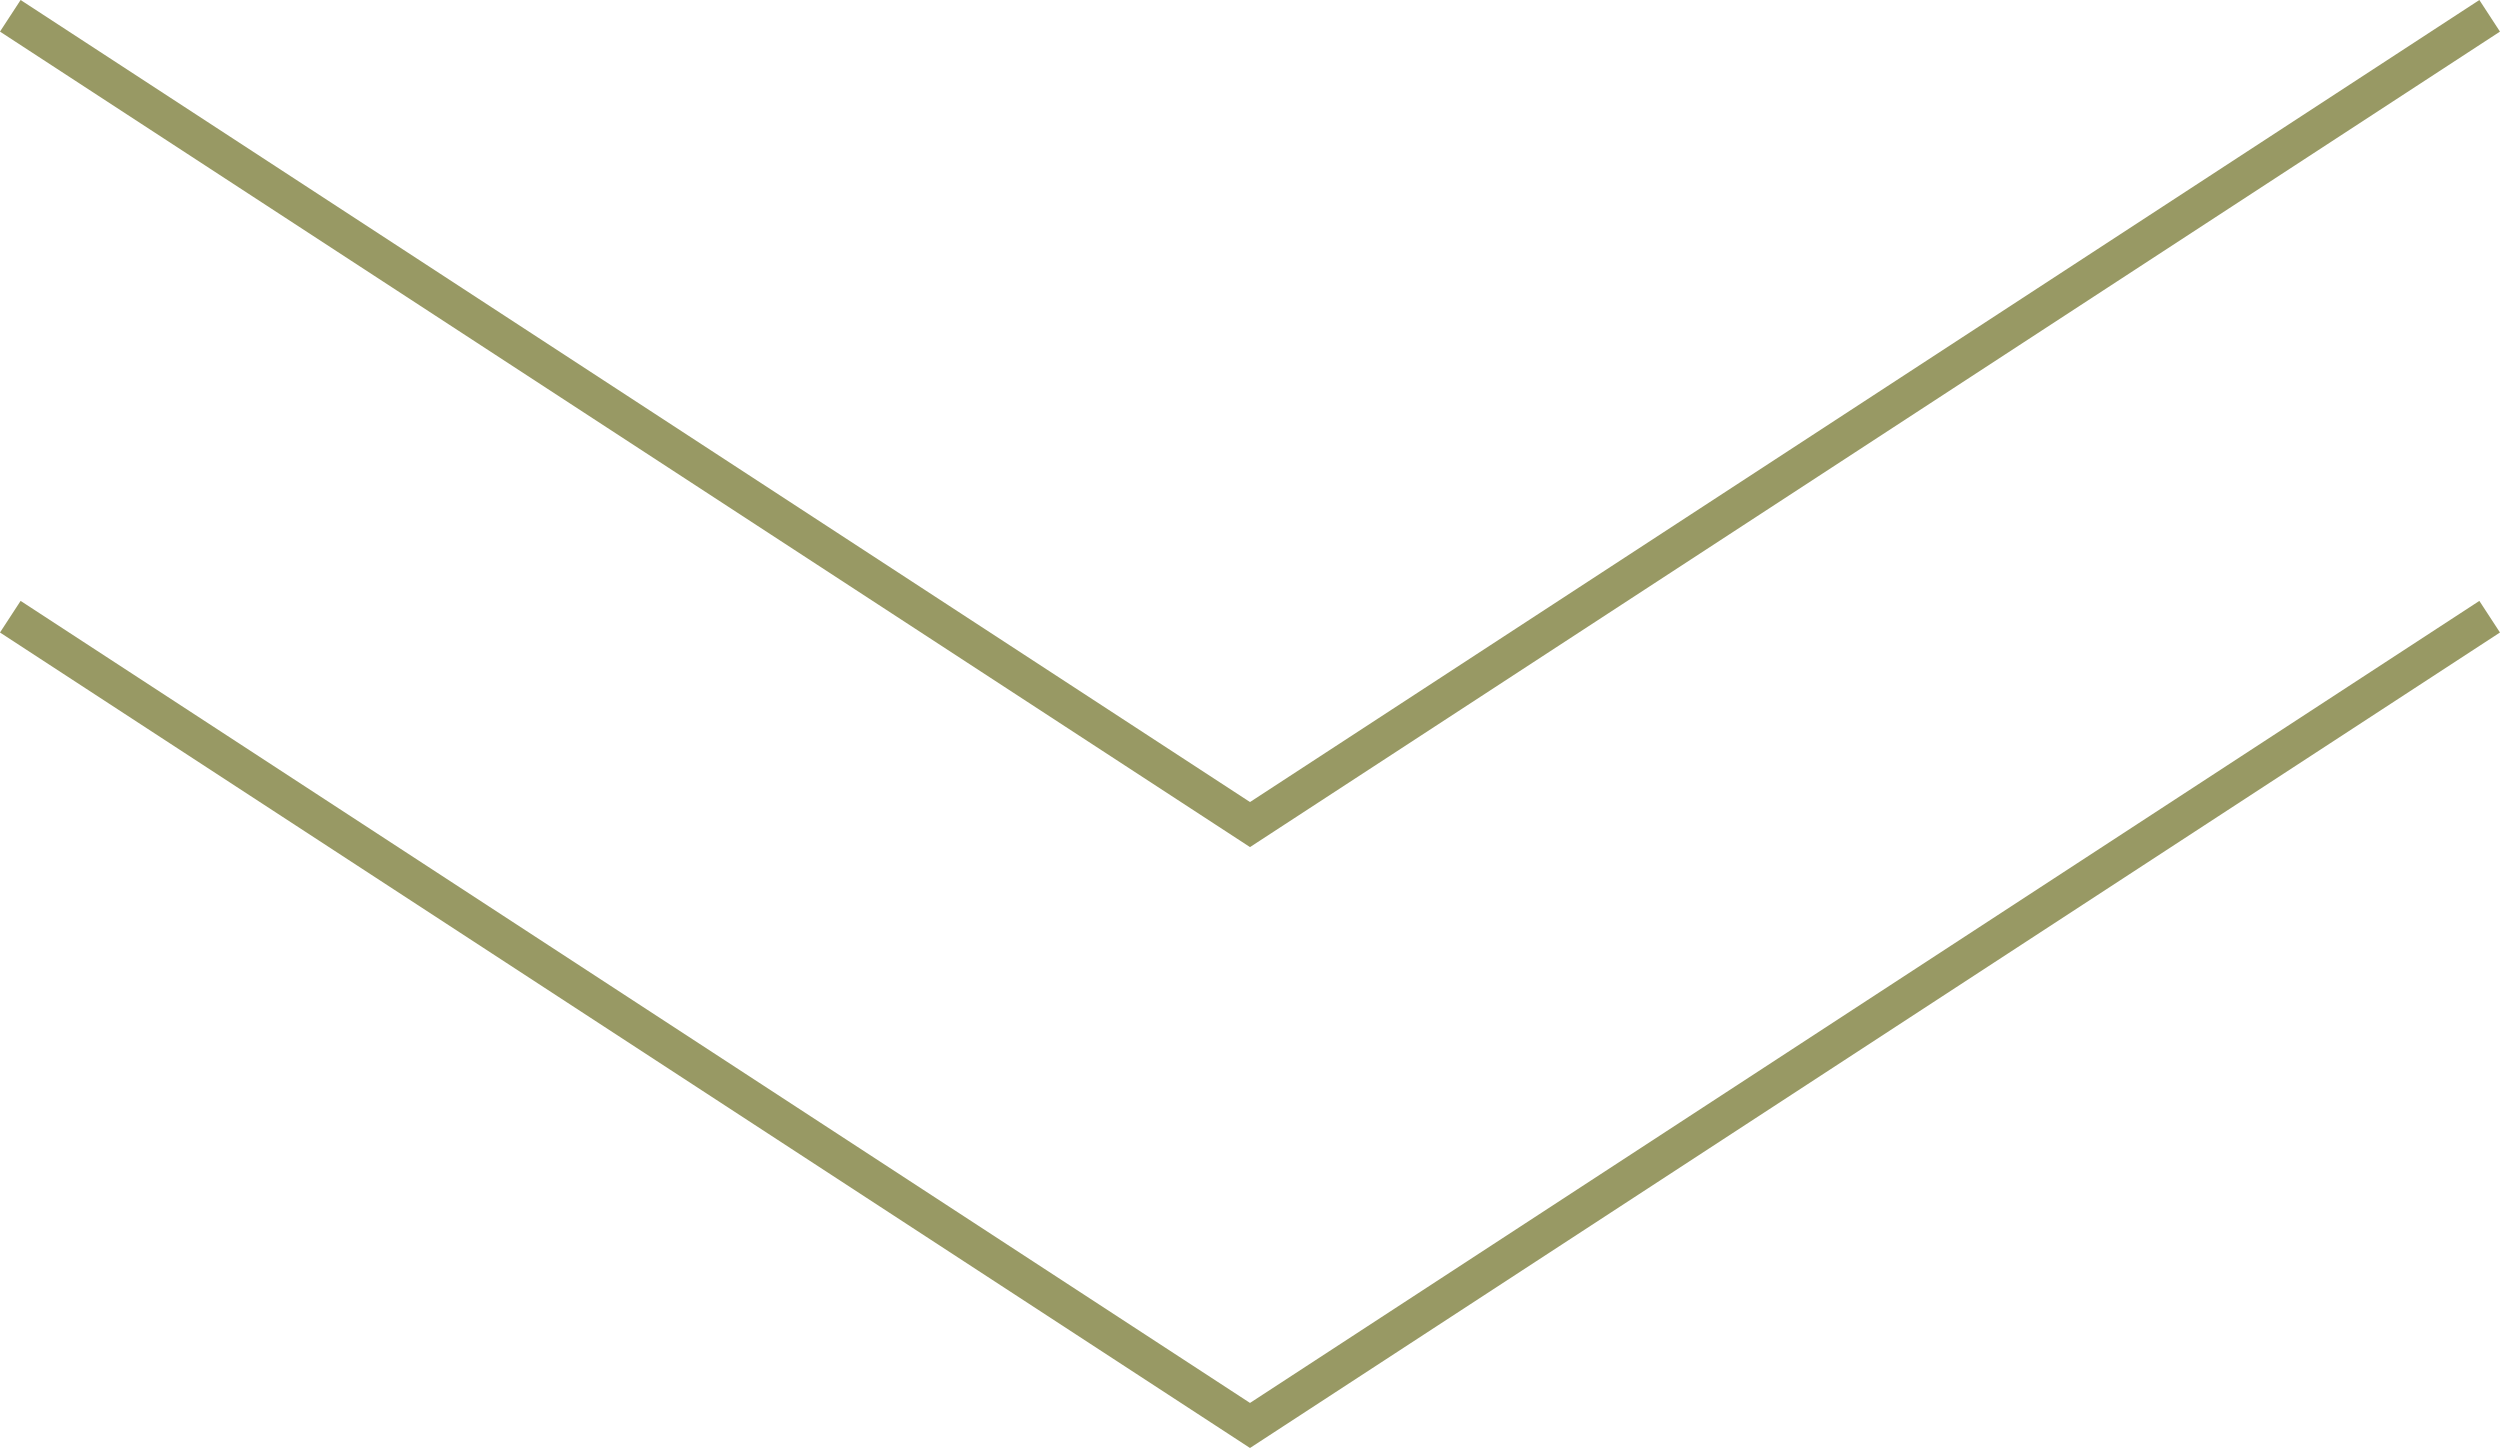
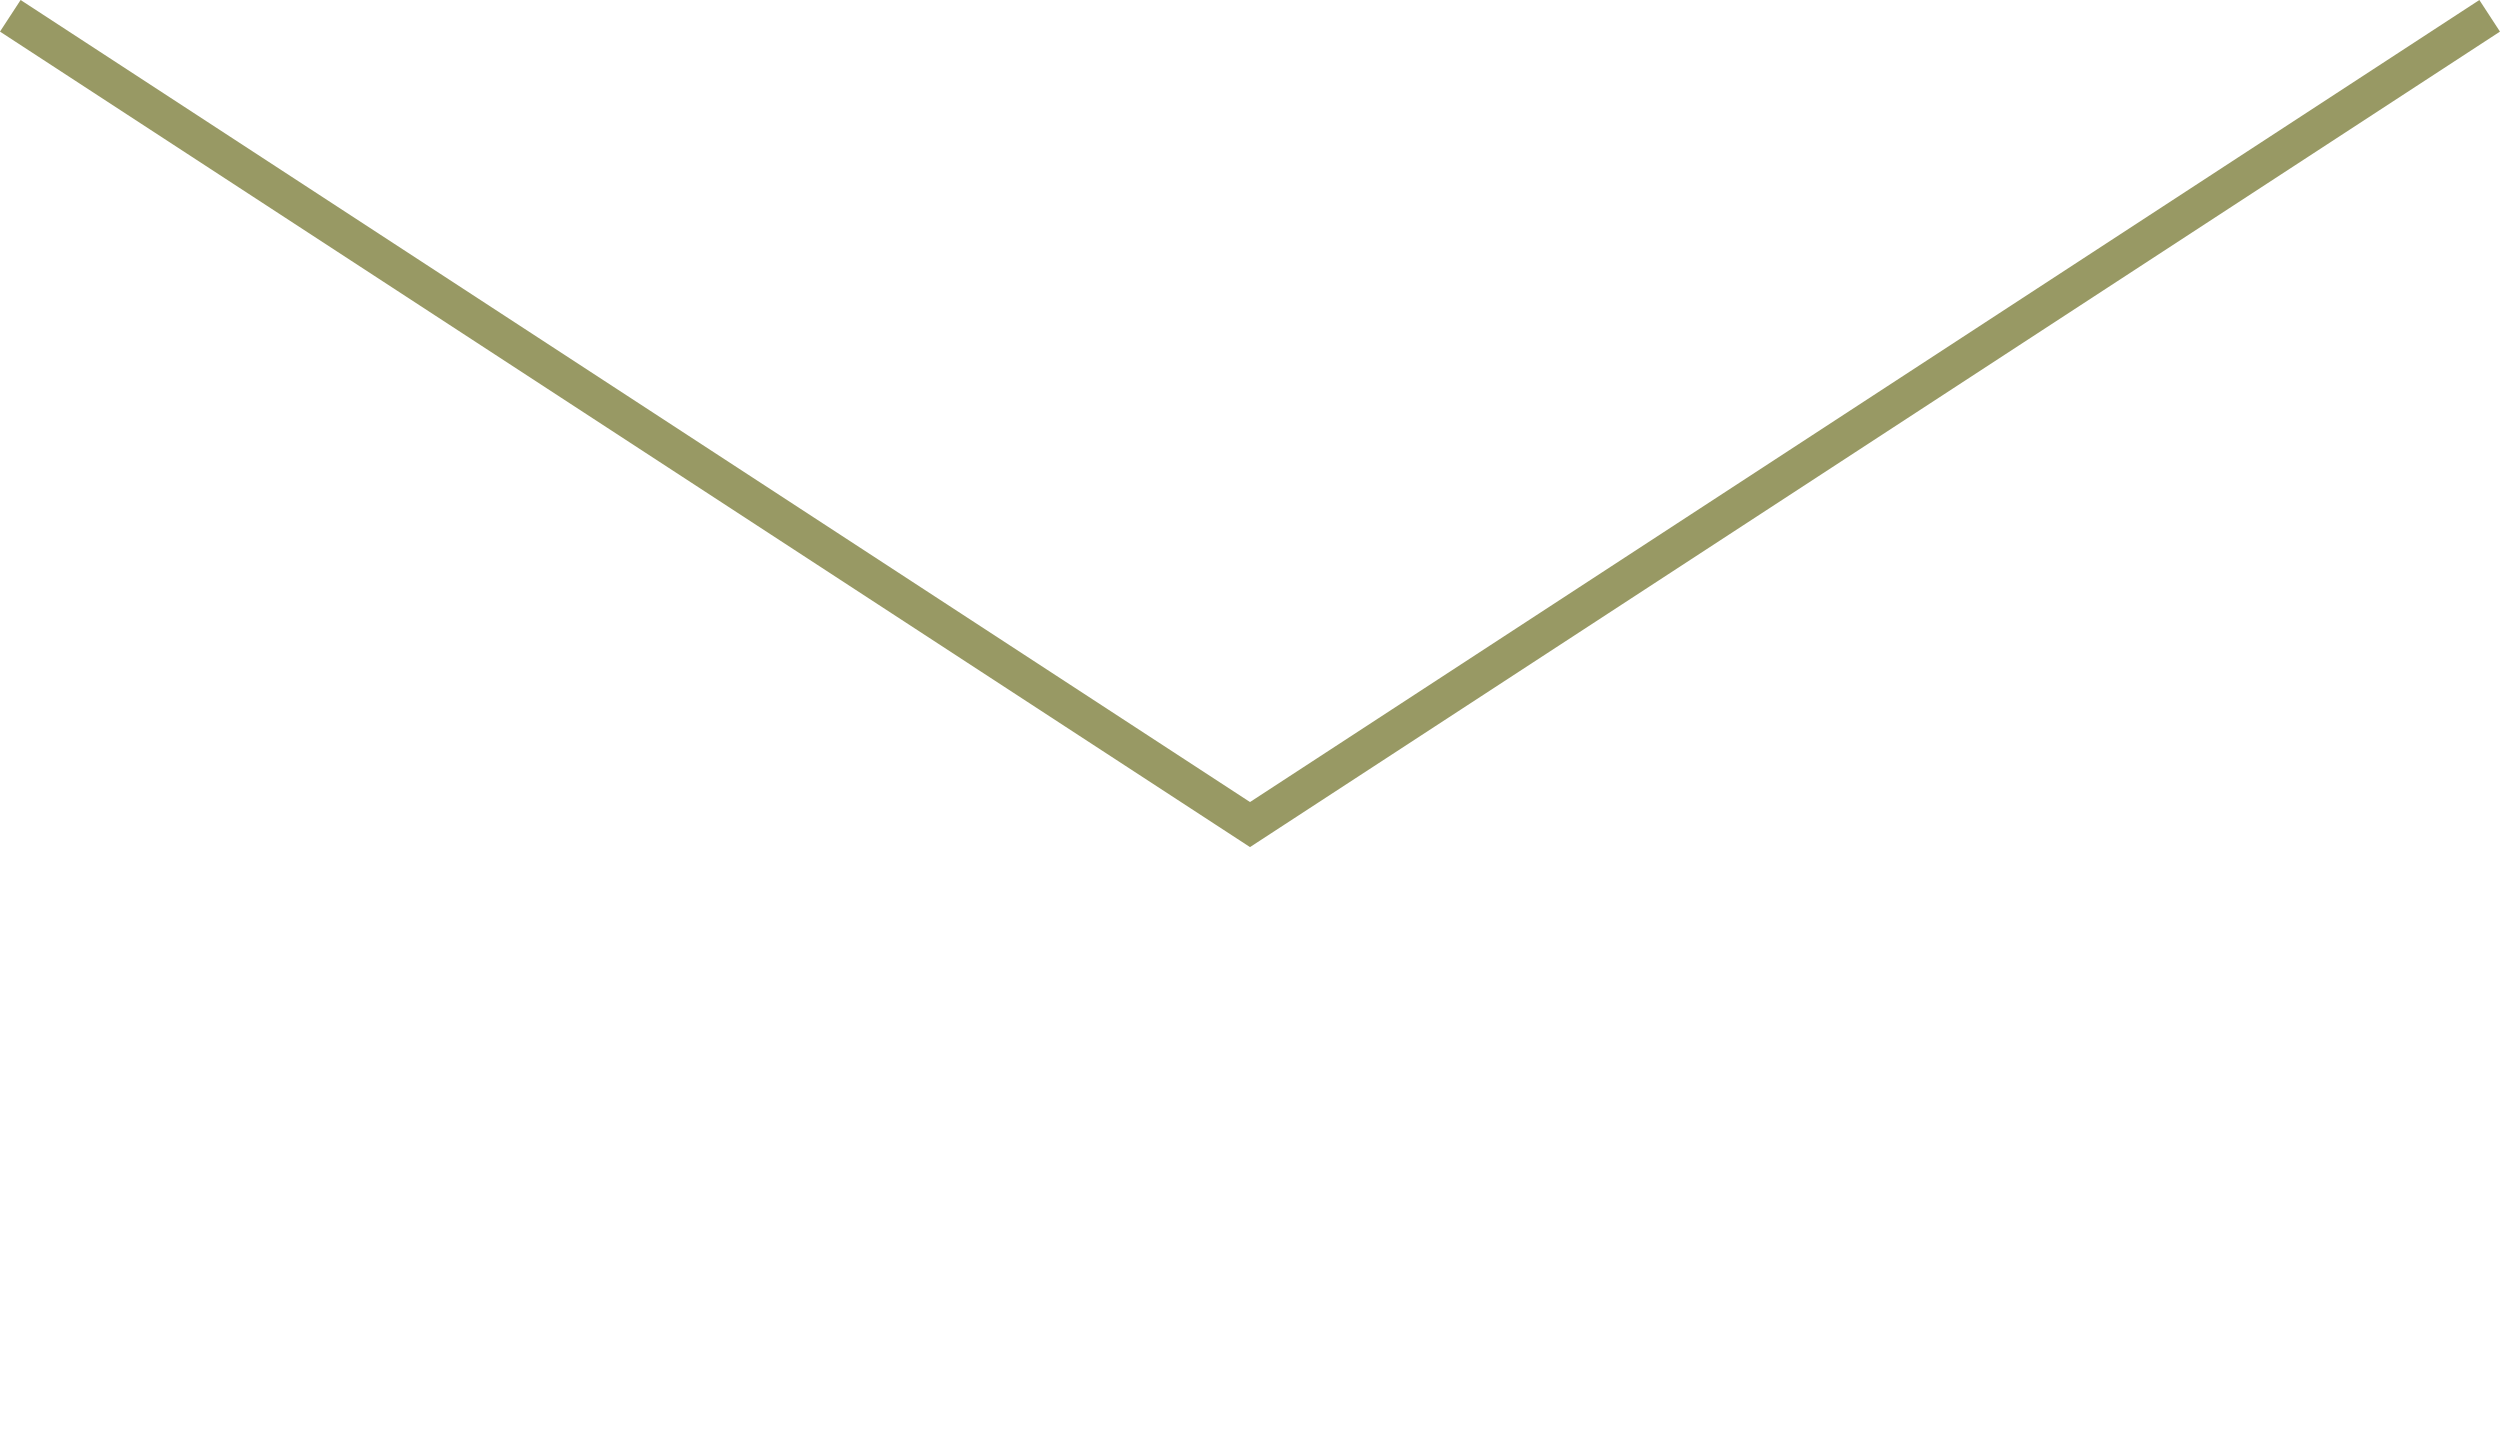
<svg xmlns="http://www.w3.org/2000/svg" width="66.256" height="38.375" viewBox="0 0 66.256 38.375">
  <defs>
    <style>.cls-1{fill:none;stroke:#989964;stroke-miterlimit:10;}</style>
  </defs>
  <g id="レイヤー_2" data-name="レイヤー 2">
    <g id="レイヤー_1-2" data-name="レイヤー 1">
-       <polyline class="cls-1" points="65.982 16.344 33.128 37.778 0.273 16.344" />
      <polyline class="cls-1" points="65.982 0.419 33.128 21.853 0.273 0.419" />
    </g>
  </g>
</svg>